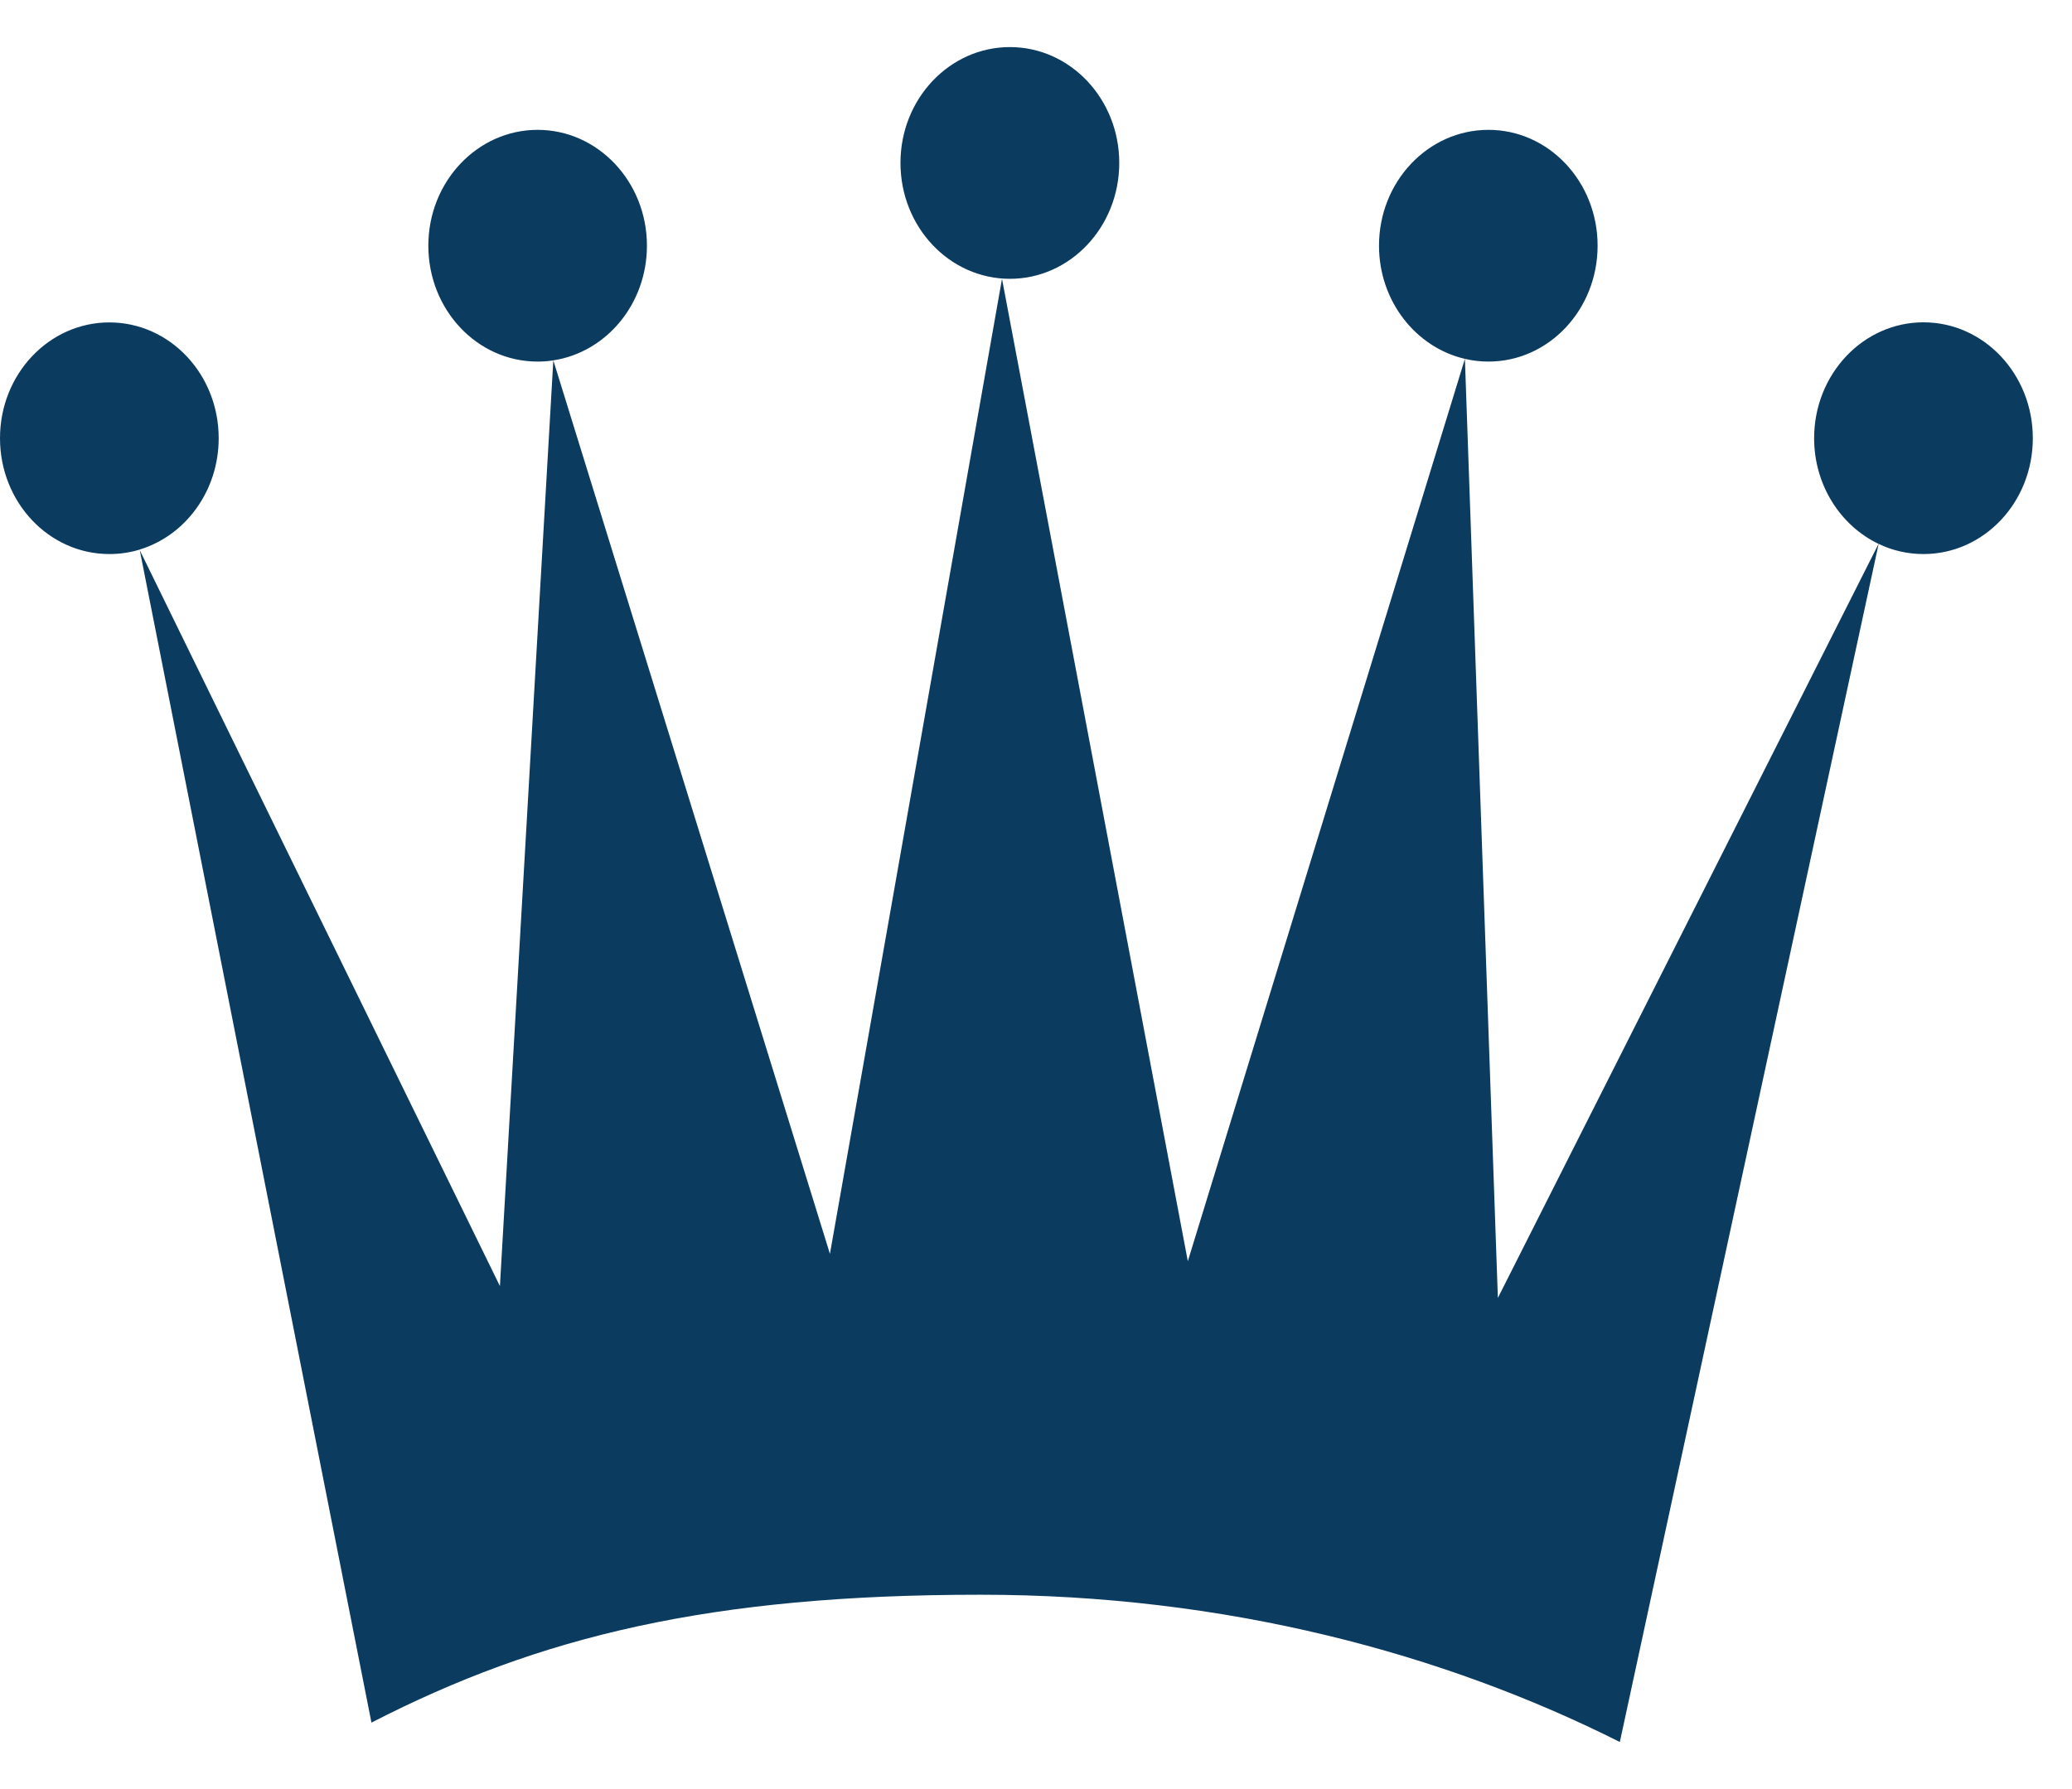
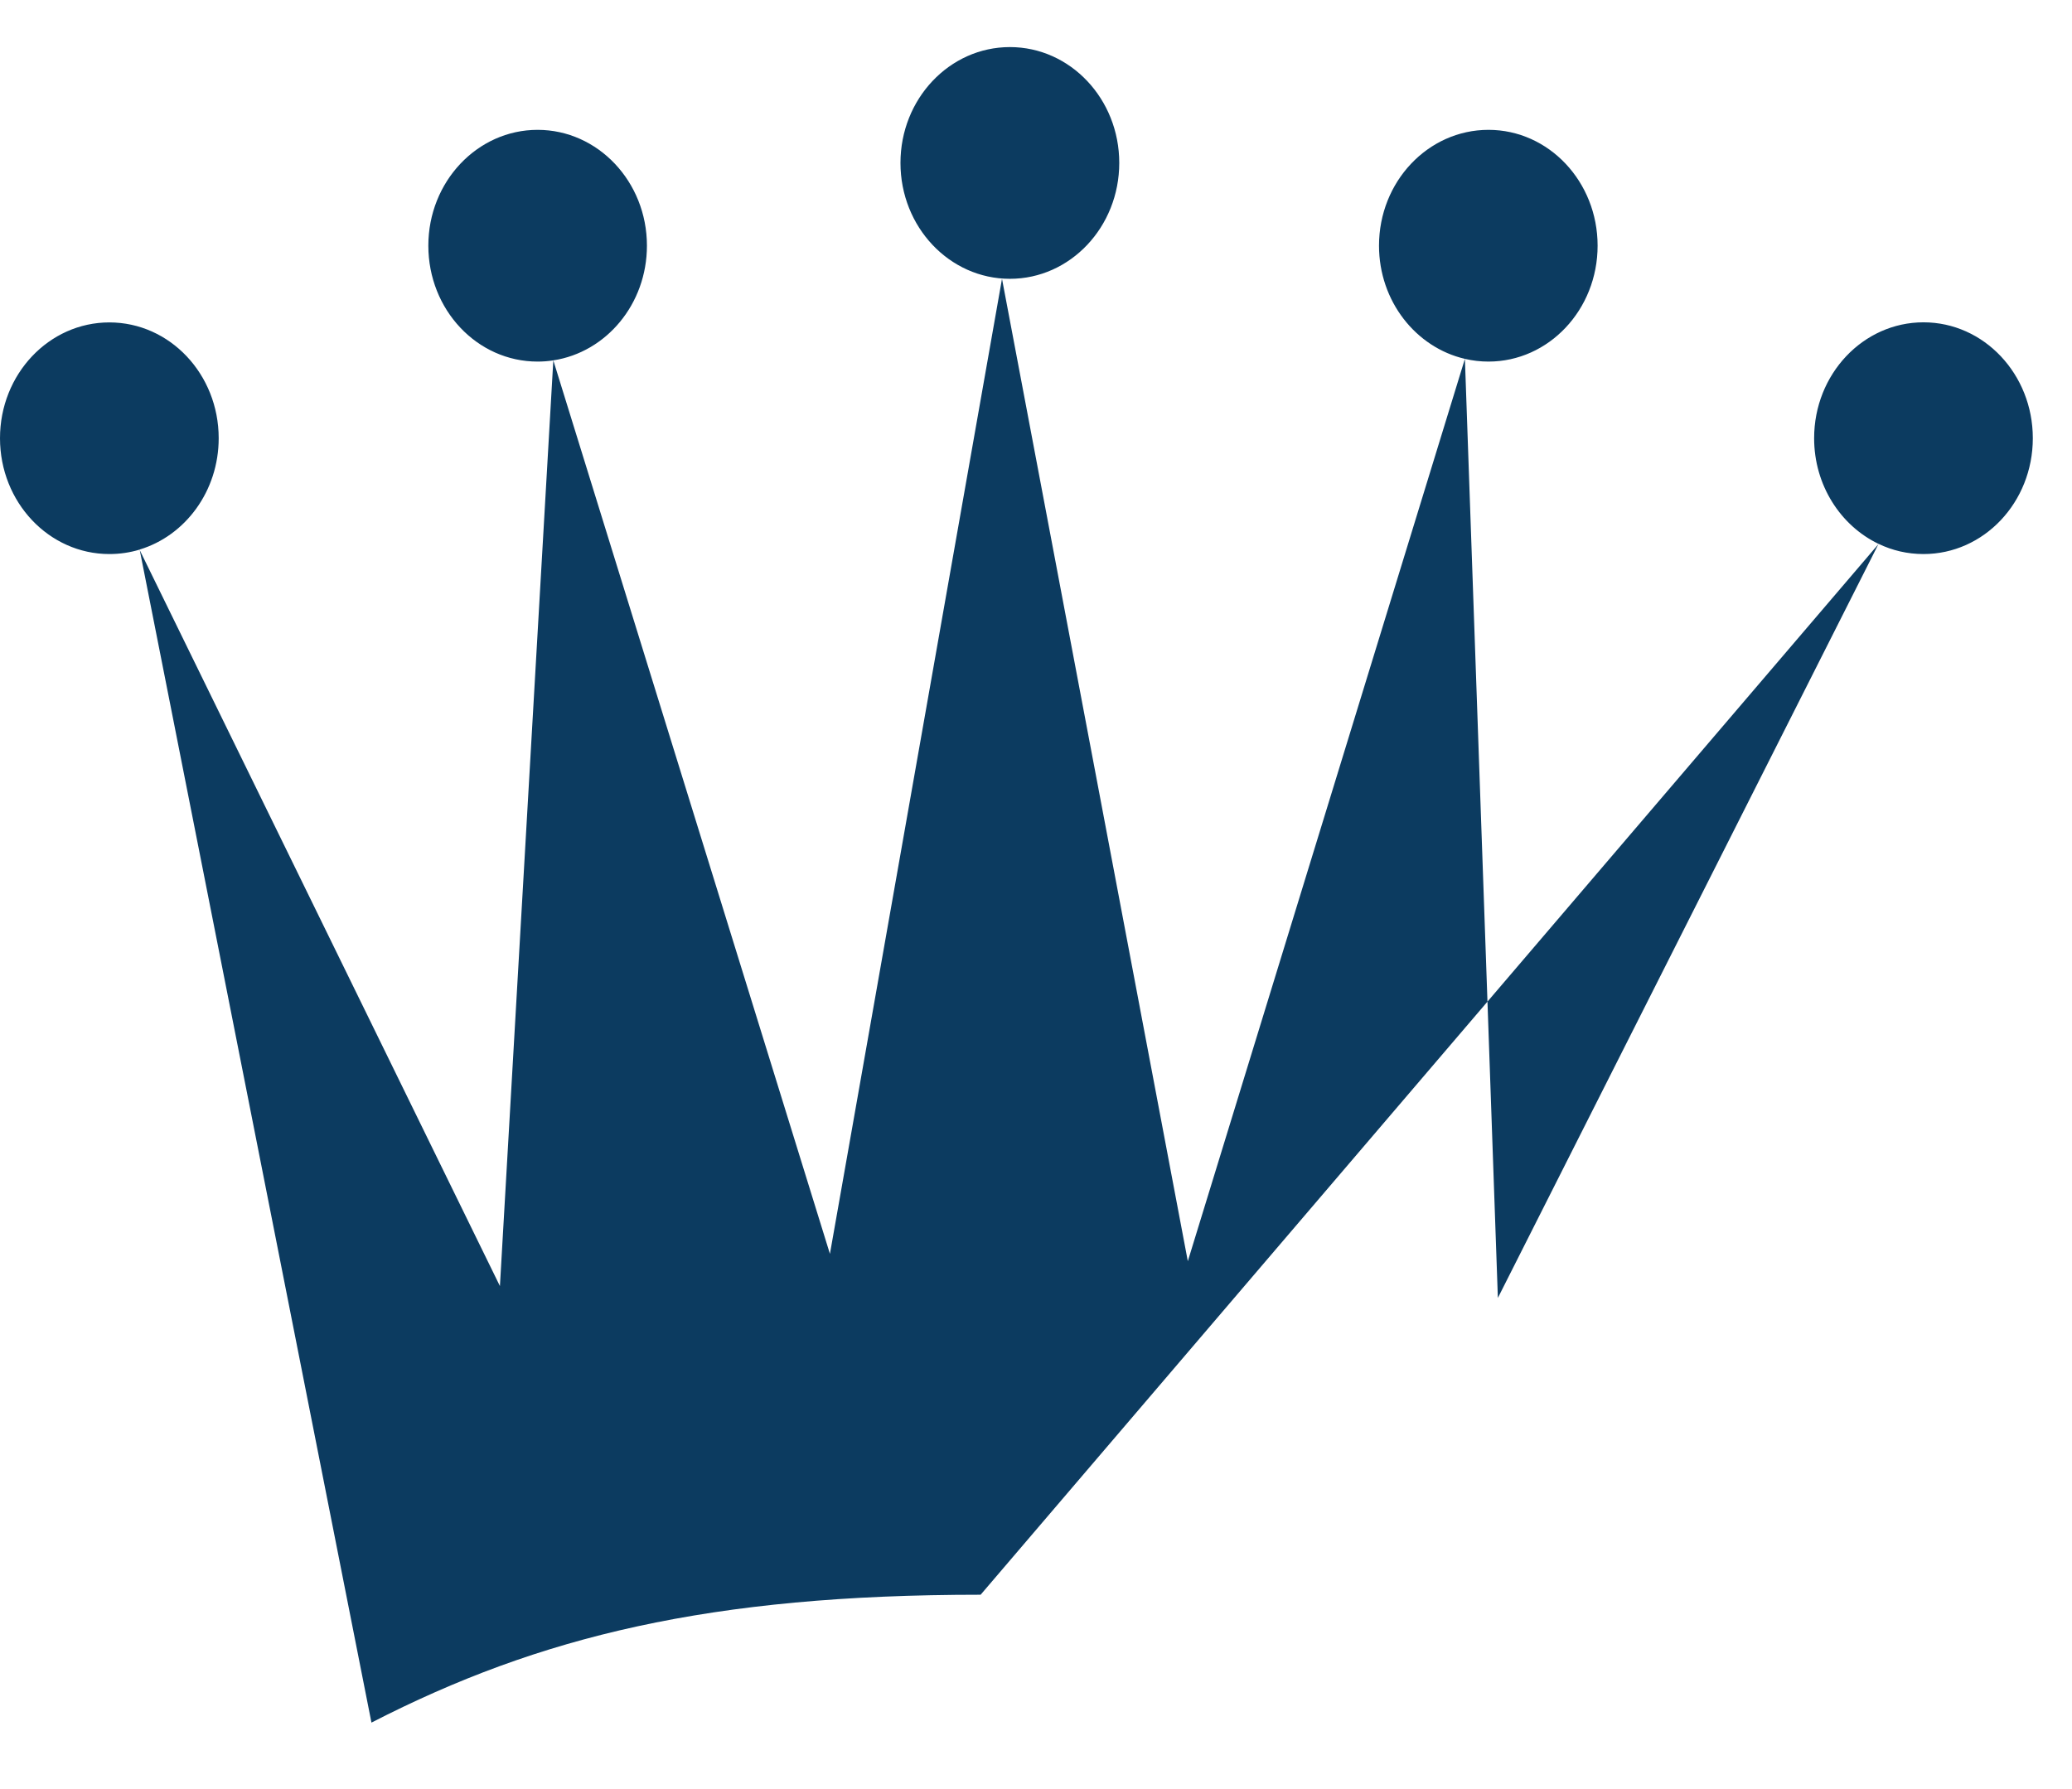
<svg xmlns="http://www.w3.org/2000/svg" width="22" height="19" viewBox="0 0 22 19" fill="none">
-   <path fill-rule="evenodd" clip-rule="evenodd" d="M10.723 0.5C11.364 0.5 11.884 1.051 11.884 1.73C11.884 2.41 11.364 2.961 10.723 2.961C10.081 2.961 9.561 2.41 9.561 1.73C9.561 1.051 10.081 0.5 10.723 0.5ZM6.869 2.609C6.869 1.93 6.349 1.379 5.708 1.379C5.068 1.379 4.548 1.93 4.548 2.609C4.548 3.289 5.066 3.84 5.708 3.84C5.764 3.84 5.82 3.836 5.875 3.827L5.308 13.658L1.484 5.843L1.483 5.836C1.968 5.689 2.322 5.215 2.322 4.654C2.322 3.974 1.803 3.424 1.161 3.424C0.52 3.424 0 3.974 0 4.654C0 5.334 0.52 5.884 1.161 5.884C1.272 5.884 1.38 5.868 1.482 5.837L1.484 5.843L3.944 18.294C5.729 17.377 7.541 16.936 10.412 16.936C13.018 16.936 15.331 17.561 17.199 18.5L19.947 5.776C20.092 5.846 20.253 5.884 20.423 5.884C21.065 5.884 21.584 5.334 21.584 4.654C21.584 3.974 21.065 3.423 20.423 3.423C19.782 3.423 19.262 3.974 19.262 4.654C19.262 5.153 19.543 5.583 19.946 5.776L15.904 13.784L15.554 3.811C15.634 3.83 15.718 3.84 15.804 3.84C16.444 3.84 16.963 3.289 16.963 2.609C16.963 1.93 16.445 1.379 15.804 1.379C15.162 1.379 14.642 1.93 14.642 2.609C14.642 3.198 15.033 3.69 15.554 3.811L12.612 13.394L10.639 2.961L8.812 13.316L5.875 3.827C6.437 3.741 6.869 3.229 6.869 2.609Z" fill="#0C3B60" />
+   <path fill-rule="evenodd" clip-rule="evenodd" d="M10.723 0.5C11.364 0.5 11.884 1.051 11.884 1.73C11.884 2.41 11.364 2.961 10.723 2.961C10.081 2.961 9.561 2.41 9.561 1.73C9.561 1.051 10.081 0.5 10.723 0.5ZM6.869 2.609C6.869 1.93 6.349 1.379 5.708 1.379C5.068 1.379 4.548 1.93 4.548 2.609C4.548 3.289 5.066 3.84 5.708 3.84C5.764 3.84 5.82 3.836 5.875 3.827L5.308 13.658L1.484 5.843L1.483 5.836C1.968 5.689 2.322 5.215 2.322 4.654C2.322 3.974 1.803 3.424 1.161 3.424C0.52 3.424 0 3.974 0 4.654C0 5.334 0.52 5.884 1.161 5.884C1.272 5.884 1.38 5.868 1.482 5.837L1.484 5.843L3.944 18.294C5.729 17.377 7.541 16.936 10.412 16.936L19.947 5.776C20.092 5.846 20.253 5.884 20.423 5.884C21.065 5.884 21.584 5.334 21.584 4.654C21.584 3.974 21.065 3.423 20.423 3.423C19.782 3.423 19.262 3.974 19.262 4.654C19.262 5.153 19.543 5.583 19.946 5.776L15.904 13.784L15.554 3.811C15.634 3.83 15.718 3.84 15.804 3.84C16.444 3.84 16.963 3.289 16.963 2.609C16.963 1.93 16.445 1.379 15.804 1.379C15.162 1.379 14.642 1.93 14.642 2.609C14.642 3.198 15.033 3.69 15.554 3.811L12.612 13.394L10.639 2.961L8.812 13.316L5.875 3.827C6.437 3.741 6.869 3.229 6.869 2.609Z" fill="#0C3B60" />
</svg>